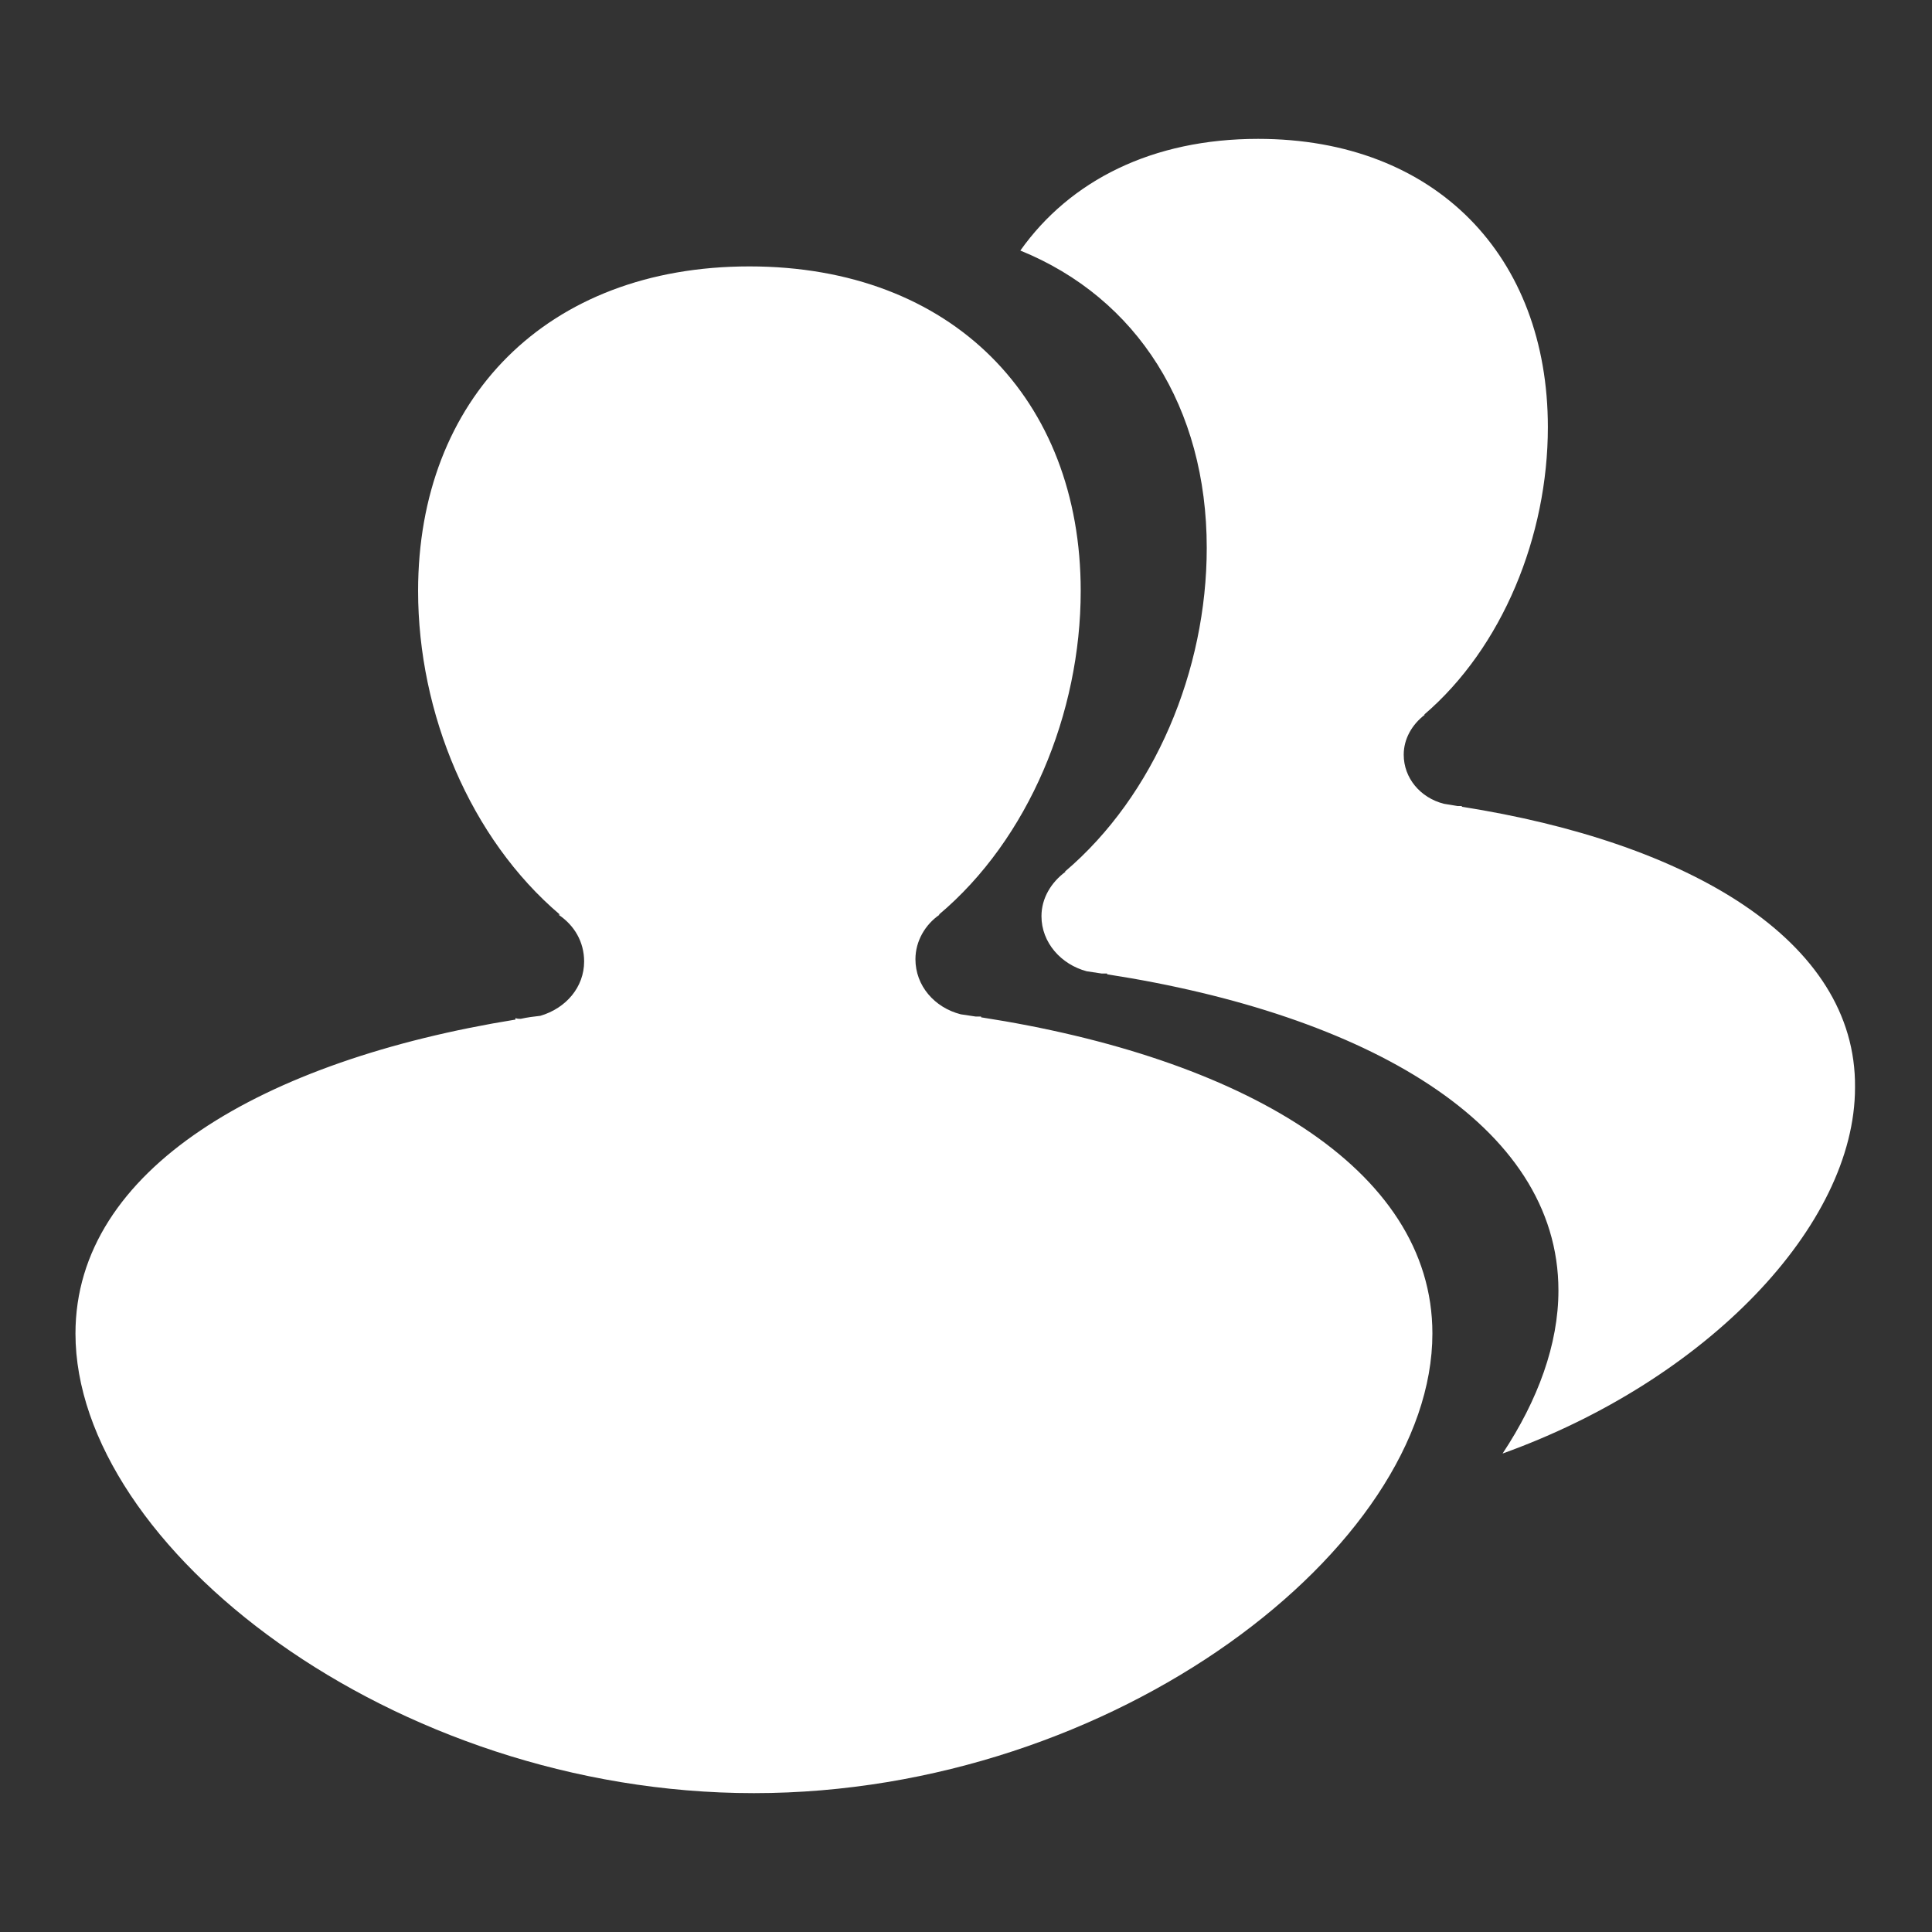
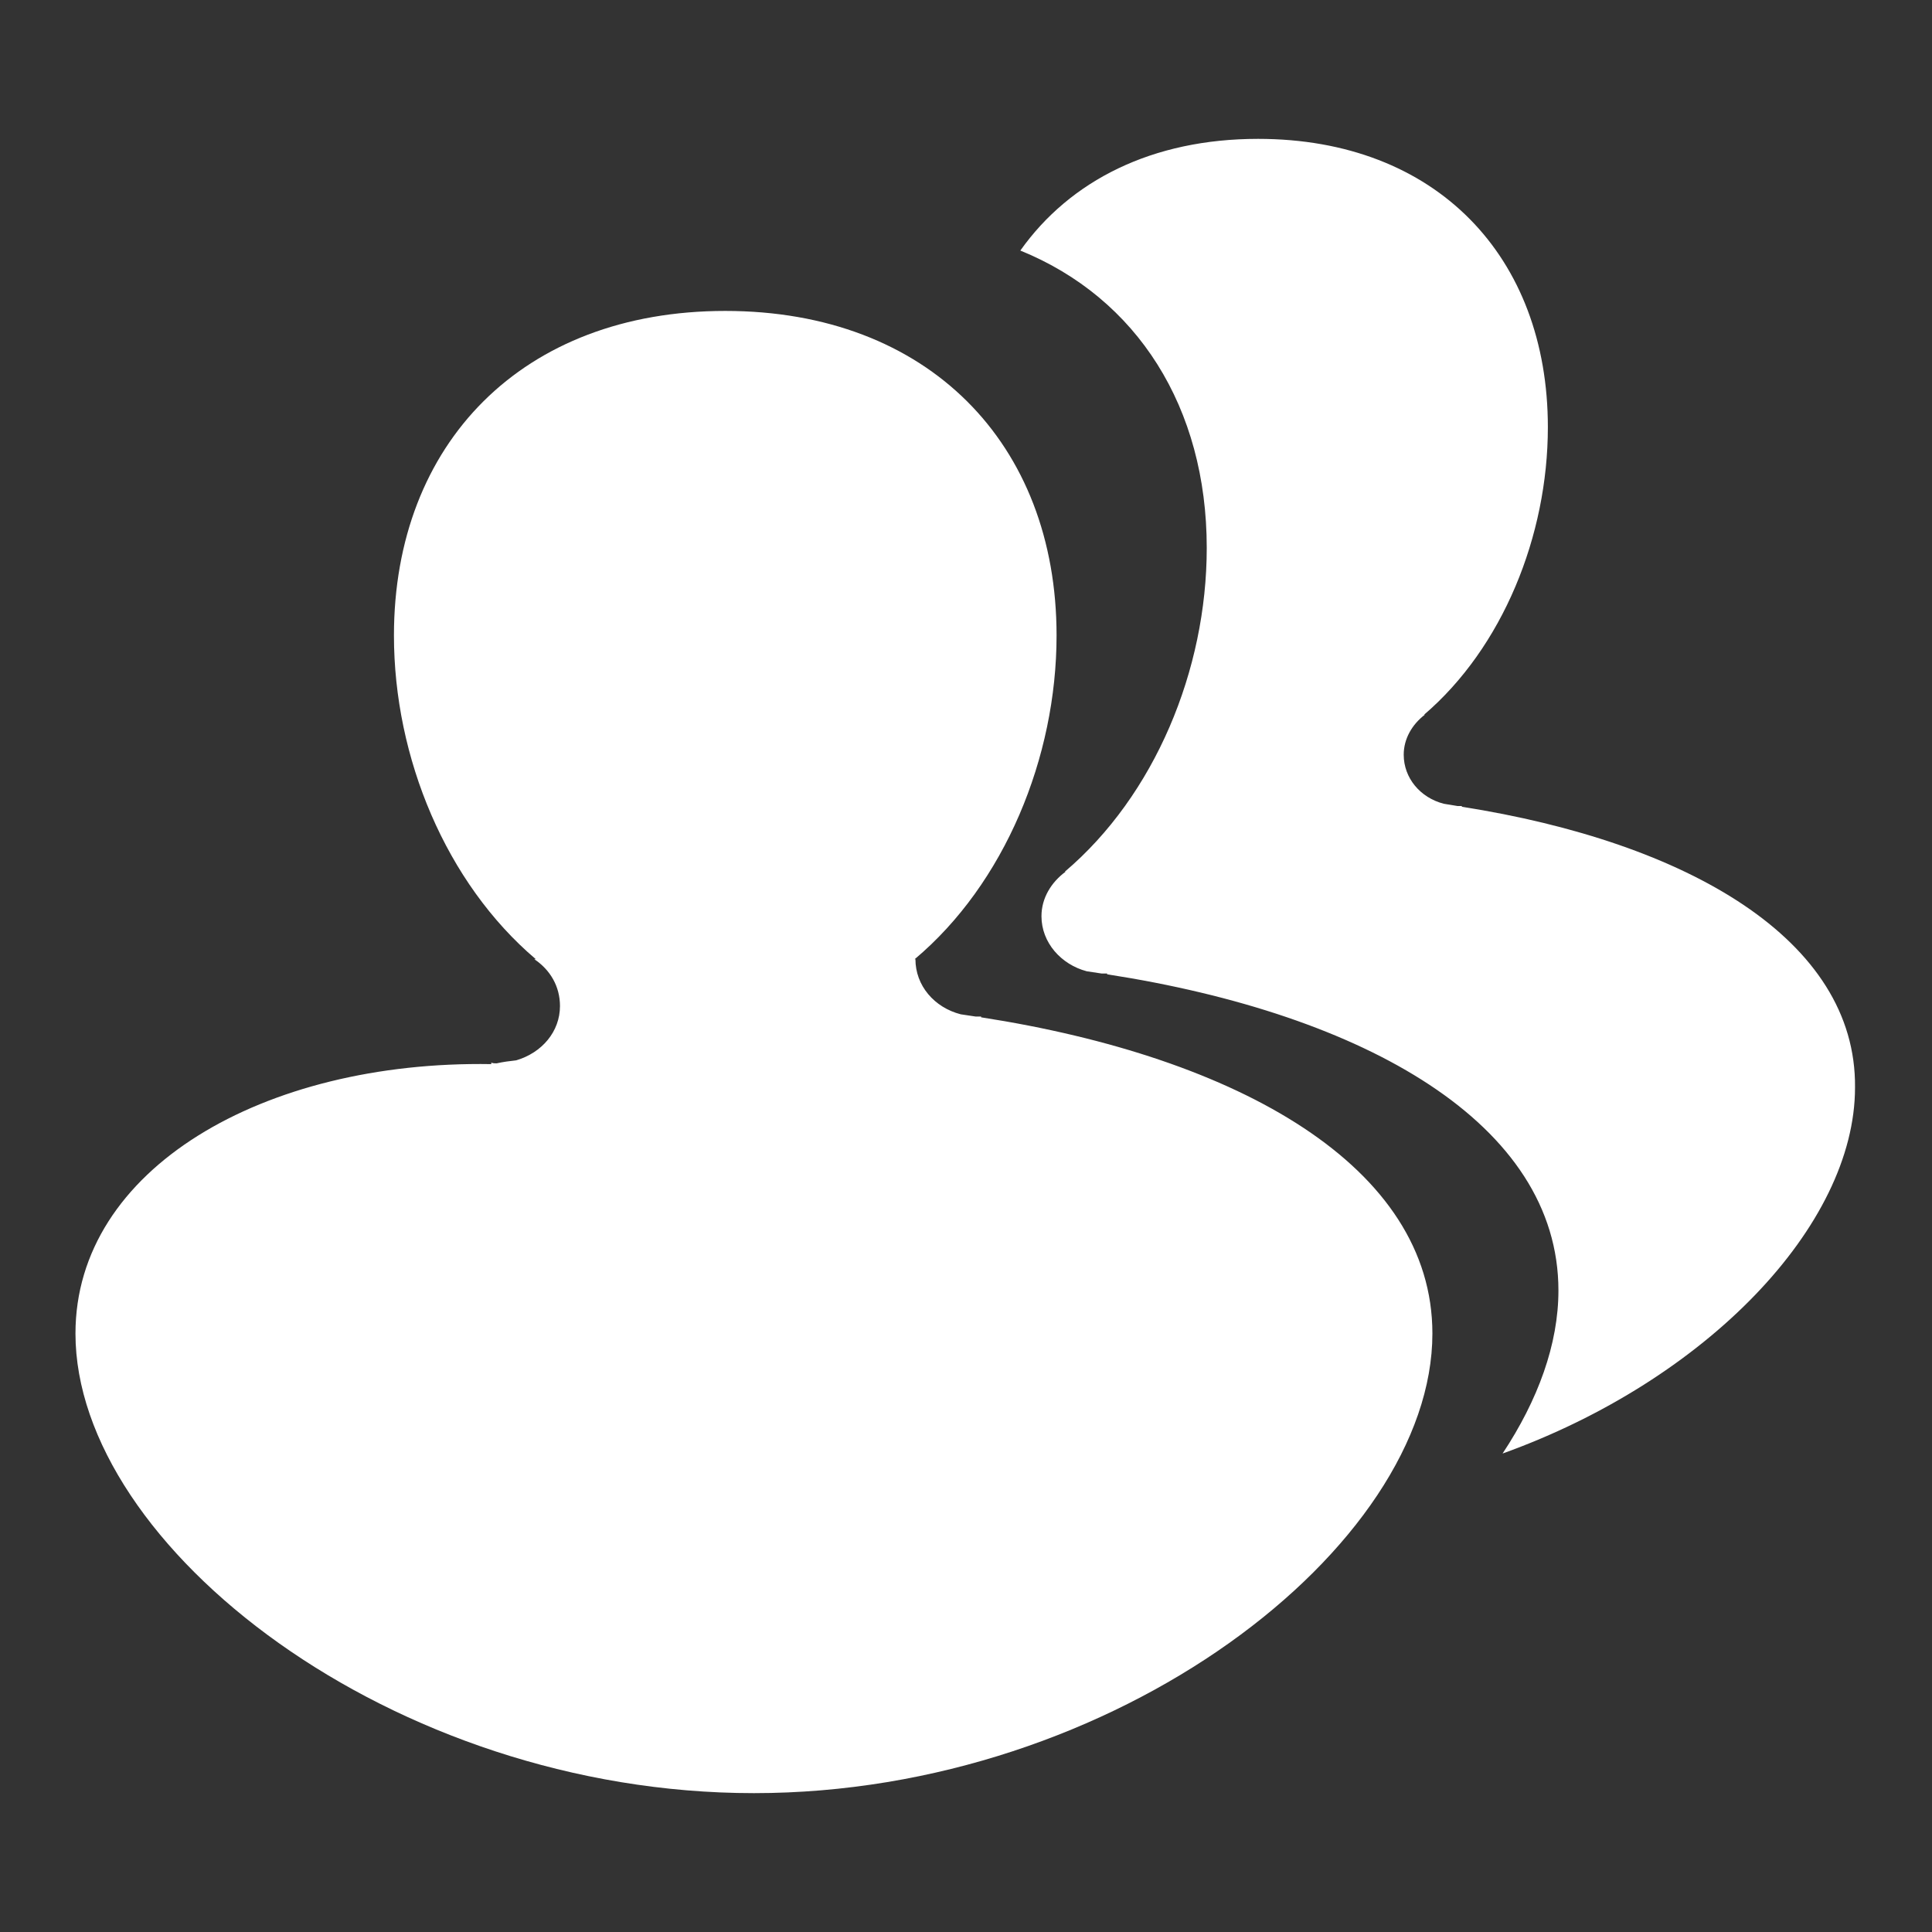
<svg xmlns="http://www.w3.org/2000/svg" x="0px" y="0px" viewBox="0 0 256 256" xml:space="preserve">
  <rect x="0" y="0" width="256" height="256" fill="#333333" stroke="none" />
  <g>
    <g>
-       <path fill="#ffffff" data-title="Layer 0" d="M193.7,106.9v-0.1c-0.2,0-0.3,0-0.5,0c0,0-0.1,0-0.1,0c-0.6-0.1-1.2-0.2-1.8-0.3c-3.1-0.8-5.3-3.4-5.3-6.5c0-2.1,1.1-4,2.8-5.3h-0.1c10.4-8.9,16.4-23.7,16.4-38.1c0-22.6-14.8-38.2-38.4-38.2c-14,0-24.9,5.5-31.5,14.8c15.5,6.3,24.7,20.8,24.7,39.4c0,16.2-6.9,32.8-18.8,42.9h0.1c-1.9,1.4-3.2,3.5-3.2,5.9c0,3.5,2.6,6.4,6,7.3c0.7,0.1,1.4,0.2,2,0.3c0,0,0.1,0,0.1,0c0.2,0,0.4,0,0.6,0v0.1c34.2,5.3,59.8,19.8,59.8,41.9c0,7.1-2.7,14.5-7.4,21.6c27-9.7,46.7-30.2,46.7-48.5C246,124.5,223.6,111.6,193.7,106.9z M130,134.8v-0.1c-0.2,0-0.4,0-0.6,0c0,0-0.1,0-0.1,0c-0.7-0.1-1.3-0.2-2-0.3c-3.5-0.9-6-3.8-6-7.3c0-2.4,1.3-4.6,3.2-5.9h-0.1c11.9-10,18.8-26.7,18.8-42.9c0-25.4-17-43-43.9-43c-26.9,0-43.9,17.6-43.9,43c0,16.2,6.9,32.8,18.8,42.9h-0.2c2.1,1.4,3.4,3.6,3.4,6.2c0,3.4-2.4,6.2-5.8,7.2c-0.9,0.1-1.7,0.2-2.6,0.4c-0.2,0-0.5,0-0.7-0.1v0.2C34.9,140.5,10,154.9,10,176.7c0,28.2,41.9,60.9,89.9,60.9c48,0,89.9-32.7,89.9-60.9C189.8,154.6,164.2,140.1,130,134.8z" />
+       <path fill="#ffffff" data-title="Layer 0" d="M193.7,106.9v-0.1c-0.2,0-0.3,0-0.5,0c0,0-0.1,0-0.1,0c-0.6-0.1-1.2-0.2-1.8-0.3c-3.1-0.8-5.3-3.4-5.3-6.5c0-2.1,1.1-4,2.8-5.3h-0.1c10.4-8.9,16.4-23.7,16.4-38.1c0-22.6-14.8-38.2-38.4-38.2c-14,0-24.9,5.5-31.5,14.8c15.5,6.3,24.7,20.8,24.7,39.4c0,16.2-6.9,32.8-18.8,42.9h0.1c-1.9,1.4-3.2,3.5-3.2,5.9c0,3.5,2.6,6.4,6,7.3c0.7,0.1,1.4,0.2,2,0.3c0,0,0.1,0,0.1,0c0.2,0,0.4,0,0.6,0v0.1c34.2,5.3,59.8,19.8,59.8,41.9c0,7.1-2.7,14.5-7.4,21.6c27-9.7,46.7-30.2,46.7-48.5C246,124.5,223.6,111.6,193.7,106.9z M130,134.8v-0.1c-0.2,0-0.4,0-0.6,0c0,0-0.1,0-0.1,0c-0.7-0.1-1.3-0.2-2-0.3c-3.5-0.9-6-3.8-6-7.3h-0.1c11.9-10,18.8-26.7,18.8-42.9c0-25.4-17-43-43.9-43c-26.9,0-43.9,17.6-43.9,43c0,16.2,6.9,32.8,18.8,42.9h-0.2c2.1,1.4,3.4,3.6,3.4,6.2c0,3.4-2.4,6.2-5.8,7.2c-0.9,0.1-1.7,0.2-2.6,0.4c-0.2,0-0.5,0-0.7-0.1v0.2C34.9,140.5,10,154.9,10,176.7c0,28.2,41.9,60.9,89.9,60.9c48,0,89.9-32.7,89.9-60.9C189.8,154.6,164.2,140.1,130,134.8z" />
    </g>
  </g>
</svg>